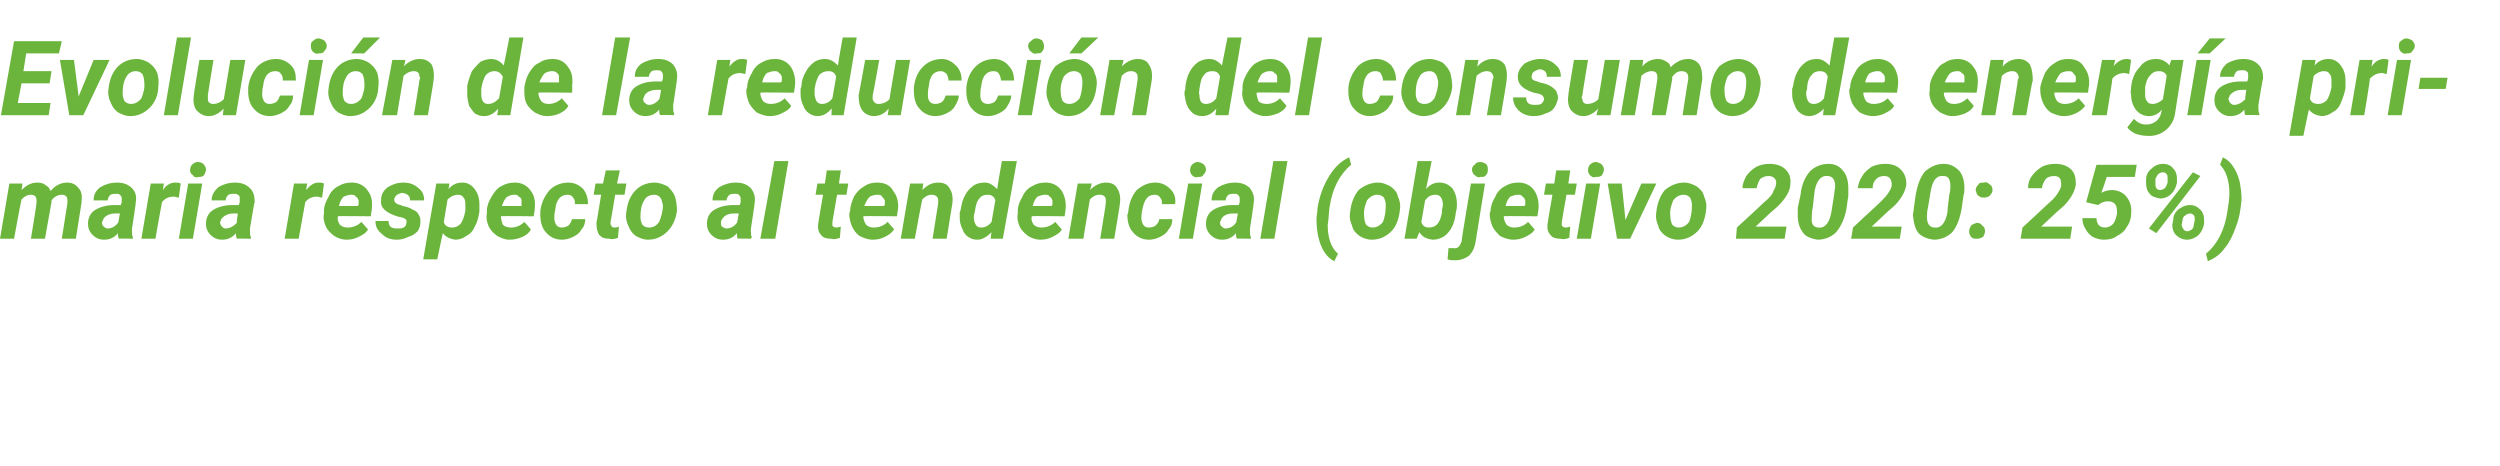
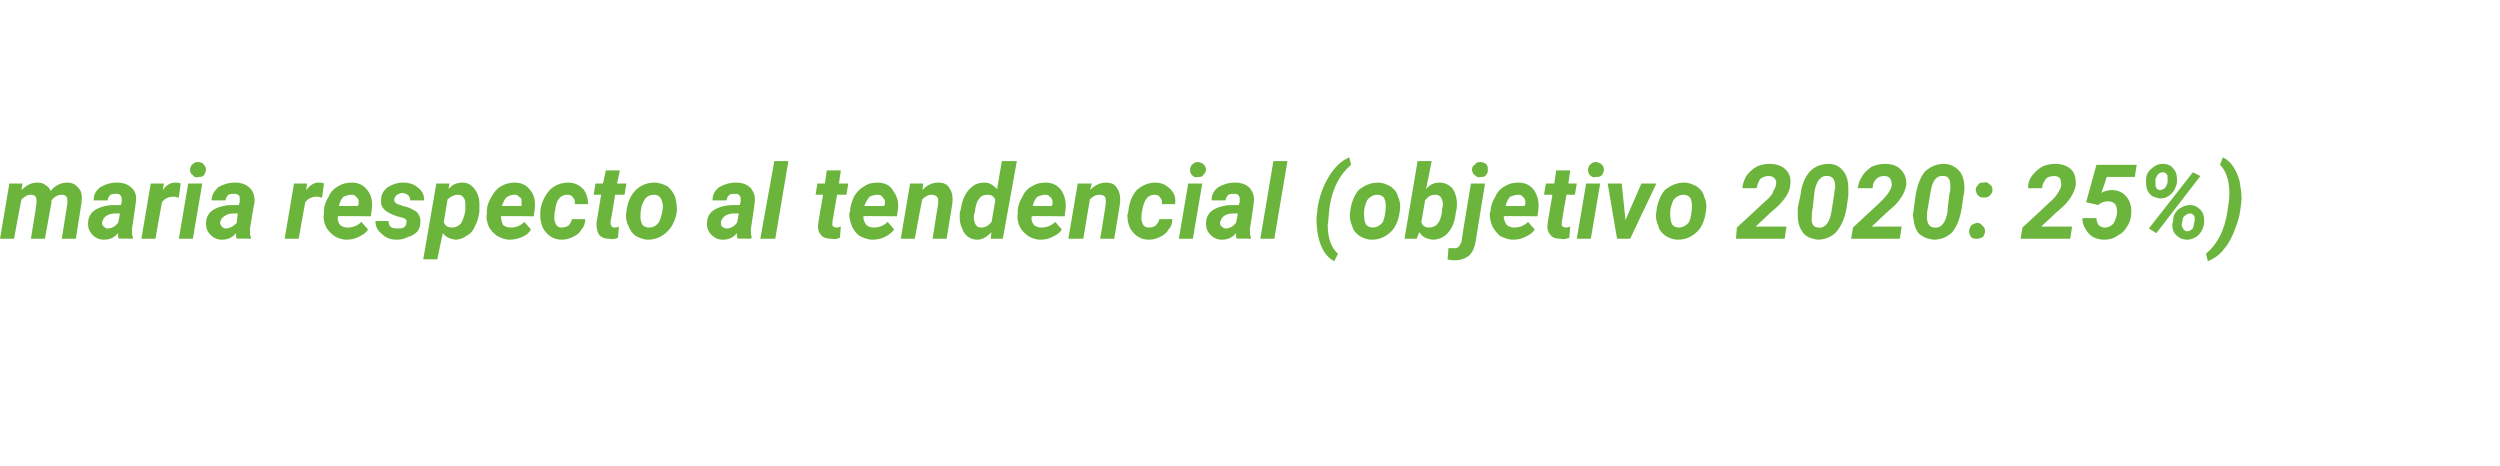
<svg xmlns="http://www.w3.org/2000/svg" version="1.1" width="267px" height="49.8px" viewBox="0 -4 267 49.8" style="top:-4px">
  <desc>Evoluci n de la reducci n del consumo de energ a primaria respecto al tendencial (objetivo 2020: 25%)</desc>
  <defs />
  <g id="Polygon45319">
    <path d="M 2.4 15.6 C 2.4 15.6 2.31 16.29 2.3 16.3 C 2.8 15.8 3.3 15.5 4 15.5 C 4.4 15.5 4.7 15.6 4.9 15.8 C 5.1 15.9 5.3 16.1 5.4 16.4 C 5.9 15.8 6.5 15.5 7.2 15.5 C 7.7 15.5 8.1 15.7 8.4 16.1 C 8.7 16.4 8.8 16.9 8.7 17.6 C 8.73 17.62 8.7 17.7 8.7 17.7 L 8.1 21.5 L 6.6 21.5 C 6.6 21.5 7.2 17.73 7.2 17.7 C 7.2 17.6 7.2 17.5 7.2 17.4 C 7.2 17 7 16.8 6.6 16.8 C 6.2 16.8 5.8 17 5.5 17.4 C 5.51 17.45 5.5 17.6 5.5 17.6 L 4.8 21.5 L 3.3 21.5 C 3.3 21.5 3.92 17.75 3.9 17.7 C 3.9 17.6 3.9 17.5 3.9 17.4 C 3.9 17 3.7 16.8 3.3 16.8 C 2.9 16.8 2.6 17 2.3 17.3 C 2.26 17.34 1.5 21.5 1.5 21.5 L 0 21.5 L 1 15.6 L 2.4 15.6 Z M 12.7 21.5 C 12.6 21.3 12.6 21.1 12.6 20.9 C 12.2 21.4 11.7 21.6 11.1 21.6 C 10.6 21.6 10.2 21.4 9.9 21.1 C 9.5 20.7 9.4 20.3 9.4 19.9 C 9.4 19.2 9.7 18.7 10.2 18.4 C 10.7 18.1 11.4 17.9 12.2 17.9 C 12.23 17.89 12.9 17.9 12.9 17.9 C 12.9 17.9 13.01 17.56 13 17.6 C 13 17.4 13 17.3 13 17.2 C 13 17 12.9 16.9 12.8 16.8 C 12.7 16.7 12.6 16.7 12.4 16.7 C 12.2 16.7 12 16.7 11.8 16.8 C 11.6 17 11.5 17.2 11.5 17.4 C 11.5 17.4 10 17.4 10 17.4 C 10 16.8 10.2 16.4 10.7 16 C 11.2 15.7 11.8 15.5 12.5 15.5 C 13.2 15.5 13.7 15.7 14.1 16.1 C 14.5 16.5 14.6 17 14.5 17.6 C 14.54 17.58 14.1 20.4 14.1 20.4 C 14.1 20.4 14.07 20.7 14.1 20.7 C 14.1 21 14.1 21.2 14.2 21.3 C 14.16 21.35 14.2 21.5 14.2 21.5 C 14.2 21.5 12.67 21.45 12.7 21.5 Z M 11.5 20.4 C 11.9 20.4 12.3 20.2 12.6 19.8 C 12.65 19.81 12.8 18.8 12.8 18.8 C 12.8 18.8 12.31 18.8 12.3 18.8 C 11.8 18.8 11.3 19 11.1 19.3 C 11 19.4 11 19.6 10.9 19.7 C 10.9 19.9 10.9 20.1 11.1 20.2 C 11.2 20.3 11.3 20.4 11.5 20.4 Z M 19.1 17.1 C 18.9 17.1 18.7 17 18.6 17 C 18 17 17.6 17.2 17.3 17.6 C 17.27 17.65 16.6 21.5 16.6 21.5 L 15.1 21.5 L 16.1 15.6 L 17.5 15.6 C 17.5 15.6 17.38 16.34 17.4 16.3 C 17.7 15.8 18.2 15.5 18.7 15.5 C 18.9 15.5 19.1 15.5 19.3 15.6 C 19.3 15.6 19.1 17.1 19.1 17.1 Z M 20.6 21.5 L 19.1 21.5 L 20.1 15.6 L 21.6 15.6 L 20.6 21.5 Z M 20.3 14.2 C 20.3 13.9 20.4 13.7 20.5 13.6 C 20.7 13.4 20.9 13.3 21.1 13.3 C 21.4 13.3 21.6 13.4 21.7 13.5 C 21.9 13.7 22 13.9 22 14.1 C 22 14.3 21.9 14.5 21.8 14.7 C 21.6 14.9 21.4 14.9 21.2 14.9 C 20.9 15 20.7 14.9 20.6 14.7 C 20.4 14.6 20.3 14.4 20.3 14.2 Z M 25.3 21.5 C 25.2 21.3 25.2 21.1 25.2 20.9 C 24.8 21.4 24.3 21.6 23.7 21.6 C 23.2 21.6 22.8 21.4 22.5 21.1 C 22.1 20.7 22 20.3 22 19.9 C 22 19.2 22.3 18.7 22.8 18.4 C 23.3 18.1 24 17.9 24.8 17.9 C 24.84 17.89 25.5 17.9 25.5 17.9 C 25.5 17.9 25.62 17.56 25.6 17.6 C 25.6 17.4 25.6 17.3 25.6 17.2 C 25.6 17 25.6 16.9 25.4 16.8 C 25.3 16.7 25.2 16.7 25 16.7 C 24.8 16.7 24.6 16.7 24.4 16.8 C 24.2 17 24.1 17.2 24.1 17.4 C 24.1 17.4 22.6 17.4 22.6 17.4 C 22.6 16.8 22.9 16.4 23.3 16 C 23.8 15.7 24.4 15.5 25.1 15.5 C 25.8 15.5 26.3 15.7 26.7 16.1 C 27.1 16.5 27.2 17 27.2 17.6 C 27.15 17.58 26.7 20.4 26.7 20.4 C 26.7 20.4 26.68 20.7 26.7 20.7 C 26.7 21 26.7 21.2 26.8 21.3 C 26.77 21.35 26.8 21.5 26.8 21.5 C 26.8 21.5 25.28 21.45 25.3 21.5 Z M 24.1 20.4 C 24.5 20.4 24.9 20.2 25.3 19.8 C 25.25 19.81 25.4 18.8 25.4 18.8 C 25.4 18.8 24.92 18.8 24.9 18.8 C 24.4 18.8 24 19 23.7 19.3 C 23.6 19.4 23.6 19.6 23.5 19.7 C 23.5 19.9 23.6 20.1 23.7 20.2 C 23.8 20.3 23.9 20.4 24.1 20.4 Z M 34.4 17.1 C 34.2 17.1 34 17 33.9 17 C 33.3 17 32.9 17.2 32.6 17.6 C 32.59 17.65 31.9 21.5 31.9 21.5 L 30.4 21.5 L 31.4 15.6 L 32.8 15.6 C 32.8 15.6 32.69 16.34 32.7 16.3 C 33.1 15.8 33.5 15.5 34 15.5 C 34.2 15.5 34.4 15.5 34.6 15.6 C 34.6 15.6 34.4 17.1 34.4 17.1 Z M 37 21.6 C 36.5 21.6 36 21.4 35.7 21.2 C 35.3 20.9 35 20.6 34.8 20.2 C 34.6 19.7 34.5 19.3 34.6 18.8 C 34.6 18.8 34.6 18.5 34.6 18.5 C 34.6 18 34.8 17.5 35.1 17 C 35.3 16.5 35.7 16.1 36.1 15.9 C 36.6 15.6 37 15.5 37.6 15.5 C 38.3 15.5 38.9 15.8 39.3 16.4 C 39.7 16.9 39.8 17.6 39.7 18.4 C 39.7 18.39 39.6 19.1 39.6 19.1 C 39.6 19.1 36.06 19.05 36.1 19.1 C 36 19.4 36.1 19.7 36.3 20 C 36.5 20.2 36.8 20.3 37.1 20.3 C 37.7 20.3 38.2 20.1 38.6 19.7 C 38.6 19.7 39.3 20.5 39.3 20.5 C 39.1 20.9 38.7 21.1 38.3 21.3 C 37.9 21.5 37.5 21.6 37 21.6 Z M 37.5 16.8 C 37.2 16.8 37 16.9 36.7 17 C 36.5 17.2 36.3 17.5 36.2 18 C 36.16 18 38.2 18 38.2 18 C 38.2 18 38.28 17.86 38.3 17.9 C 38.3 17.7 38.3 17.6 38.3 17.4 C 38.2 17.2 38.2 17.1 38 17 C 37.9 16.8 37.7 16.8 37.5 16.8 Z M 43.4 19.8 C 43.5 19.5 43.3 19.3 42.8 19.2 C 42.8 19.2 42.4 19.1 42.4 19.1 C 41.2 18.7 40.6 18.2 40.7 17.4 C 40.7 16.8 40.9 16.4 41.4 16 C 41.9 15.7 42.4 15.5 43.1 15.5 C 43.7 15.5 44.3 15.7 44.7 16.1 C 45.1 16.4 45.3 16.8 45.3 17.4 C 45.3 17.4 43.8 17.4 43.8 17.4 C 43.8 16.9 43.5 16.7 43 16.6 C 42.8 16.6 42.6 16.7 42.4 16.8 C 42.3 16.9 42.1 17.1 42.1 17.3 C 42.1 17.6 42.3 17.8 42.8 17.9 C 42.8 17.9 43 18 43 18 C 43.5 18.1 43.8 18.2 44.1 18.4 C 44.4 18.5 44.6 18.7 44.7 18.9 C 44.9 19.2 44.9 19.4 44.9 19.7 C 44.9 20.1 44.8 20.4 44.6 20.7 C 44.3 21 44 21.2 43.6 21.3 C 43.2 21.5 42.8 21.6 42.4 21.6 C 41.7 21.6 41.2 21.4 40.8 21 C 40.3 20.6 40.1 20.2 40.1 19.6 C 40.1 19.6 41.5 19.6 41.5 19.6 C 41.5 20.2 41.8 20.4 42.4 20.4 C 42.7 20.4 42.9 20.4 43.1 20.3 C 43.3 20.2 43.4 20 43.4 19.8 Z M 51.2 17.8 C 51.2 18 51.2 18.3 51.2 18.6 C 51.1 19.2 51 19.7 50.7 20.2 C 50.5 20.7 50.2 21 49.8 21.2 C 49.4 21.5 49 21.6 48.6 21.6 C 48 21.5 47.6 21.3 47.3 20.9 C 47.27 20.93 46.7 23.7 46.7 23.7 L 45.2 23.7 L 46.6 15.6 L 48 15.6 C 48 15.6 47.9 16.22 47.9 16.2 C 48.3 15.7 48.8 15.5 49.4 15.5 C 50 15.5 50.4 15.8 50.7 16.2 C 51 16.6 51.2 17.1 51.2 17.8 C 51.2 17.8 51.2 17.8 51.2 17.8 Z M 49.7 18.5 C 49.7 18.5 49.7 17.9 49.7 17.9 C 49.7 17.6 49.7 17.3 49.5 17.1 C 49.4 16.9 49.2 16.8 48.9 16.8 C 48.5 16.8 48.1 17 47.8 17.3 C 47.8 17.3 47.4 19.7 47.4 19.7 C 47.5 20.1 47.8 20.3 48.3 20.3 C 48.6 20.3 48.9 20.2 49.2 19.9 C 49.4 19.6 49.6 19.1 49.7 18.5 Z M 54.4 21.6 C 53.9 21.6 53.5 21.4 53.1 21.2 C 52.7 20.9 52.4 20.6 52.2 20.2 C 52 19.7 51.9 19.3 52 18.8 C 52 18.8 52 18.5 52 18.5 C 52 18 52.2 17.5 52.5 17 C 52.8 16.5 53.1 16.1 53.5 15.9 C 54 15.6 54.5 15.5 55 15.5 C 55.7 15.5 56.3 15.8 56.7 16.4 C 57.1 16.9 57.2 17.6 57.1 18.4 C 57.12 18.39 57 19.1 57 19.1 C 57 19.1 53.47 19.05 53.5 19.1 C 53.5 19.4 53.6 19.7 53.7 20 C 53.9 20.2 54.2 20.3 54.6 20.3 C 55.1 20.3 55.6 20.1 56 19.7 C 56 19.7 56.7 20.5 56.7 20.5 C 56.5 20.9 56.2 21.1 55.8 21.3 C 55.3 21.5 54.9 21.6 54.4 21.6 Z M 54.9 16.8 C 54.6 16.8 54.4 16.9 54.2 17 C 53.9 17.2 53.8 17.5 53.6 18 C 53.58 18 55.7 18 55.7 18 C 55.7 18 55.7 17.86 55.7 17.9 C 55.7 17.7 55.7 17.6 55.7 17.4 C 55.7 17.2 55.6 17.1 55.4 17 C 55.3 16.8 55.1 16.8 54.9 16.8 Z M 59.2 19.4 C 59.3 20 59.5 20.3 60 20.3 C 60.3 20.3 60.5 20.2 60.7 20.1 C 60.9 19.9 61 19.7 61.1 19.4 C 61.1 19.4 62.5 19.4 62.5 19.4 C 62.5 19.8 62.4 20.2 62.1 20.5 C 61.9 20.9 61.6 21.1 61.2 21.3 C 60.8 21.5 60.4 21.6 60 21.6 C 59.3 21.6 58.7 21.3 58.3 20.8 C 57.9 20.4 57.7 19.7 57.7 18.9 C 57.72 18.93 57.7 18.6 57.7 18.6 C 57.7 18.6 57.74 18.58 57.7 18.6 C 57.8 17.6 58.2 16.9 58.7 16.3 C 59.2 15.8 59.9 15.5 60.7 15.5 C 61.4 15.5 61.9 15.8 62.3 16.2 C 62.6 16.6 62.8 17.1 62.8 17.8 C 62.8 17.8 61.4 17.8 61.4 17.8 C 61.4 17.5 61.4 17.3 61.2 17.1 C 61.1 16.9 60.9 16.8 60.6 16.8 C 59.9 16.8 59.4 17.3 59.3 18.4 C 59.2 18.8 59.2 19.1 59.2 19.4 C 59.2 19.4 59.2 19.4 59.2 19.4 Z M 66.2 14.2 L 65.9 15.6 L 66.9 15.6 L 66.7 16.8 L 65.7 16.8 C 65.7 16.8 65.23 19.69 65.2 19.7 C 65.2 19.9 65.2 20 65.3 20.1 C 65.3 20.2 65.4 20.3 65.6 20.3 C 65.7 20.3 65.9 20.3 66.1 20.2 C 66.1 20.2 66 21.4 66 21.4 C 65.7 21.5 65.4 21.6 65.1 21.5 C 64.6 21.5 64.3 21.4 64 21.1 C 63.8 20.8 63.7 20.4 63.7 19.8 C 63.71 19.84 64.2 16.8 64.2 16.8 L 63.4 16.8 L 63.6 15.6 L 64.4 15.6 L 64.7 14.2 L 66.2 14.2 Z M 69.9 15.5 C 70.4 15.5 70.9 15.7 71.3 15.9 C 71.6 16.2 71.9 16.5 72.1 17 C 72.2 17.4 72.3 17.9 72.3 18.5 C 72.2 19.4 71.8 20.2 71.3 20.7 C 70.7 21.3 70 21.6 69.2 21.6 C 68.7 21.6 68.3 21.4 67.9 21.2 C 67.5 20.9 67.3 20.6 67.1 20.1 C 66.9 19.7 66.8 19.2 66.9 18.6 C 67 17.7 67.3 16.9 67.9 16.3 C 68.4 15.8 69.1 15.5 69.9 15.5 Z M 68.4 19.2 C 68.4 19.5 68.5 19.8 68.6 20 C 68.8 20.2 69 20.3 69.3 20.3 C 69.8 20.3 70.1 20.1 70.4 19.7 C 70.6 19.2 70.8 18.6 70.8 17.9 C 70.7 17.6 70.7 17.3 70.5 17.1 C 70.4 16.9 70.1 16.8 69.9 16.8 C 69.4 16.8 69 17 68.8 17.4 C 68.5 17.9 68.4 18.4 68.4 19.2 Z M 78.8 21.5 C 78.7 21.3 78.7 21.1 78.7 20.9 C 78.3 21.4 77.8 21.6 77.2 21.6 C 76.7 21.6 76.3 21.4 76 21.1 C 75.6 20.7 75.5 20.3 75.5 19.9 C 75.5 19.2 75.8 18.7 76.3 18.4 C 76.8 18.1 77.5 17.9 78.3 17.9 C 78.32 17.89 79 17.9 79 17.9 C 79 17.9 79.11 17.56 79.1 17.6 C 79.1 17.4 79.1 17.3 79.1 17.2 C 79.1 17 79 16.9 78.9 16.8 C 78.8 16.7 78.7 16.7 78.5 16.7 C 78.3 16.7 78.1 16.7 77.9 16.8 C 77.7 17 77.6 17.2 77.6 17.4 C 77.6 17.4 76.1 17.4 76.1 17.4 C 76.1 16.8 76.3 16.4 76.8 16 C 77.3 15.7 77.9 15.5 78.6 15.5 C 79.3 15.5 79.8 15.7 80.2 16.1 C 80.5 16.5 80.7 17 80.6 17.6 C 80.64 17.58 80.2 20.4 80.2 20.4 C 80.2 20.4 80.16 20.7 80.2 20.7 C 80.2 21 80.2 21.2 80.3 21.3 C 80.25 21.35 80.2 21.5 80.2 21.5 C 80.2 21.5 78.76 21.45 78.8 21.5 Z M 77.6 20.4 C 78 20.4 78.4 20.2 78.7 19.8 C 78.74 19.81 78.9 18.8 78.9 18.8 C 78.9 18.8 78.4 18.8 78.4 18.8 C 77.8 18.8 77.4 19 77.2 19.3 C 77.1 19.4 77 19.6 77 19.7 C 77 19.9 77 20.1 77.1 20.2 C 77.3 20.3 77.4 20.4 77.6 20.4 Z M 82.8 21.5 L 81.2 21.5 L 82.7 13.2 L 84.2 13.2 L 82.8 21.5 Z M 89.8 14.2 L 89.6 15.6 L 90.6 15.6 L 90.4 16.8 L 89.4 16.8 C 89.4 16.8 88.9 19.69 88.9 19.7 C 88.9 19.9 88.9 20 88.9 20.1 C 89 20.2 89.1 20.3 89.3 20.3 C 89.4 20.3 89.5 20.3 89.8 20.2 C 89.8 20.2 89.7 21.4 89.7 21.4 C 89.4 21.5 89.1 21.6 88.8 21.5 C 88.3 21.5 87.9 21.4 87.7 21.1 C 87.4 20.8 87.3 20.4 87.4 19.8 C 87.38 19.84 87.9 16.8 87.9 16.8 L 87.1 16.8 L 87.3 15.6 L 88.1 15.6 L 88.3 14.2 L 89.8 14.2 Z M 93.2 21.6 C 92.7 21.6 92.2 21.4 91.8 21.2 C 91.4 20.9 91.2 20.6 91 20.2 C 90.8 19.7 90.7 19.3 90.7 18.8 C 90.7 18.8 90.8 18.5 90.8 18.5 C 90.8 18 91 17.5 91.2 17 C 91.5 16.5 91.9 16.1 92.3 15.9 C 92.7 15.6 93.2 15.5 93.7 15.5 C 94.5 15.5 95.1 15.8 95.4 16.4 C 95.8 16.9 96 17.6 95.9 18.4 C 95.88 18.39 95.8 19.1 95.8 19.1 C 95.8 19.1 92.24 19.05 92.2 19.1 C 92.2 19.4 92.3 19.7 92.5 20 C 92.7 20.2 93 20.3 93.3 20.3 C 93.9 20.3 94.4 20.1 94.8 19.7 C 94.8 19.7 95.5 20.5 95.5 20.5 C 95.2 20.9 94.9 21.1 94.5 21.3 C 94.1 21.5 93.7 21.6 93.2 21.6 Z M 93.7 16.8 C 93.4 16.8 93.1 16.9 92.9 17 C 92.7 17.2 92.5 17.5 92.3 18 C 92.35 18 94.4 18 94.4 18 C 94.4 18 94.46 17.86 94.5 17.9 C 94.5 17.7 94.5 17.6 94.5 17.4 C 94.4 17.2 94.3 17.1 94.2 17 C 94.1 16.8 93.9 16.8 93.7 16.8 Z M 98.6 15.6 C 98.6 15.6 98.52 16.32 98.5 16.3 C 99 15.8 99.5 15.5 100.2 15.5 C 100.8 15.5 101.2 15.7 101.4 16.1 C 101.7 16.5 101.8 17.1 101.7 17.8 C 101.71 17.75 101.1 21.5 101.1 21.5 L 99.6 21.5 C 99.6 21.5 100.2 17.74 100.2 17.7 C 100.2 17.6 100.2 17.5 100.2 17.4 C 100.2 17 99.9 16.8 99.5 16.8 C 99.1 16.8 98.8 17 98.5 17.3 C 98.46 17.35 97.7 21.5 97.7 21.5 L 96.2 21.5 L 97.2 15.6 L 98.6 15.6 Z M 105.2 15.5 C 105.7 15.5 106.1 15.8 106.5 16.2 C 106.48 16.18 107 13.2 107 13.2 L 108.6 13.2 L 107.1 21.5 L 105.8 21.5 C 105.8 21.5 105.87 20.83 105.9 20.8 C 105.4 21.3 104.9 21.6 104.4 21.6 C 104 21.6 103.7 21.5 103.4 21.3 C 103.1 21.1 102.9 20.8 102.8 20.5 C 102.6 20.1 102.5 19.7 102.5 19.3 C 102.5 19.1 102.5 18.9 102.5 18.7 C 102.5 18.7 102.6 18.4 102.6 18.4 C 102.7 17.8 102.8 17.3 103.1 16.8 C 103.3 16.4 103.6 16.1 104 15.8 C 104.3 15.6 104.7 15.5 105.2 15.5 Z M 104.1 18.7 C 104 18.9 104 19.2 104 19.3 C 104.1 20 104.3 20.3 104.8 20.3 C 105.2 20.3 105.6 20.1 105.9 19.7 C 105.9 19.7 106.3 17.4 106.3 17.4 C 106.2 17 105.9 16.8 105.5 16.8 C 105.1 16.8 104.8 16.9 104.6 17.2 C 104.3 17.5 104.2 18 104.1 18.7 Z M 111.1 21.6 C 110.6 21.6 110.1 21.4 109.8 21.2 C 109.4 20.9 109.1 20.6 108.9 20.2 C 108.7 19.7 108.6 19.3 108.7 18.8 C 108.7 18.8 108.7 18.5 108.7 18.5 C 108.7 18 108.9 17.5 109.2 17 C 109.4 16.5 109.8 16.1 110.2 15.9 C 110.7 15.6 111.1 15.5 111.7 15.5 C 112.4 15.5 113 15.8 113.4 16.4 C 113.7 16.9 113.9 17.6 113.8 18.4 C 113.8 18.39 113.7 19.1 113.7 19.1 C 113.7 19.1 110.16 19.05 110.2 19.1 C 110.1 19.4 110.2 19.7 110.4 20 C 110.6 20.2 110.9 20.3 111.2 20.3 C 111.8 20.3 112.3 20.1 112.7 19.7 C 112.7 19.7 113.4 20.5 113.4 20.5 C 113.2 20.9 112.8 21.1 112.4 21.3 C 112 21.5 111.6 21.6 111.1 21.6 Z M 111.6 16.8 C 111.3 16.8 111.1 16.9 110.8 17 C 110.6 17.2 110.4 17.5 110.3 18 C 110.26 18 112.3 18 112.3 18 C 112.3 18 112.38 17.86 112.4 17.9 C 112.4 17.7 112.4 17.6 112.4 17.4 C 112.3 17.2 112.3 17.1 112.1 17 C 112 16.8 111.8 16.8 111.6 16.8 Z M 116.6 15.6 C 116.6 15.6 116.43 16.32 116.4 16.3 C 116.9 15.8 117.5 15.5 118.1 15.5 C 118.7 15.5 119.1 15.7 119.3 16.1 C 119.6 16.5 119.7 17.1 119.6 17.8 C 119.63 17.75 119 21.5 119 21.5 L 117.5 21.5 C 117.5 21.5 118.12 17.74 118.1 17.7 C 118.1 17.6 118.1 17.5 118.1 17.4 C 118.1 17 117.9 16.8 117.4 16.8 C 117 16.8 116.7 17 116.4 17.3 C 116.38 17.35 115.7 21.5 115.7 21.5 L 114.1 21.5 L 115.1 15.6 L 116.6 15.6 Z M 121.9 19.4 C 122 20 122.2 20.3 122.7 20.3 C 123 20.3 123.3 20.2 123.4 20.1 C 123.6 19.9 123.8 19.7 123.8 19.4 C 123.8 19.4 125.2 19.4 125.2 19.4 C 125.2 19.8 125.1 20.2 124.8 20.5 C 124.6 20.9 124.3 21.1 123.9 21.3 C 123.5 21.5 123.1 21.6 122.7 21.6 C 122 21.6 121.4 21.3 121 20.8 C 120.6 20.4 120.4 19.7 120.4 18.9 C 120.44 18.93 120.5 18.6 120.5 18.6 C 120.5 18.6 120.46 18.58 120.5 18.6 C 120.6 17.6 120.9 16.9 121.4 16.3 C 122 15.8 122.6 15.5 123.4 15.5 C 124.1 15.5 124.6 15.8 125 16.2 C 125.4 16.6 125.6 17.1 125.5 17.8 C 125.5 17.8 124.1 17.8 124.1 17.8 C 124.1 17.5 124.1 17.3 123.9 17.1 C 123.8 16.9 123.6 16.8 123.3 16.8 C 122.6 16.8 122.2 17.3 122 18.4 C 121.9 18.8 121.9 19.1 121.9 19.4 C 121.9 19.4 121.9 19.4 121.9 19.4 Z M 127.4 21.5 L 125.9 21.5 L 126.9 15.6 L 128.4 15.6 L 127.4 21.5 Z M 127.1 14.2 C 127.1 13.9 127.2 13.7 127.3 13.6 C 127.5 13.4 127.7 13.3 127.9 13.3 C 128.1 13.3 128.3 13.4 128.5 13.5 C 128.7 13.7 128.8 13.9 128.8 14.1 C 128.8 14.3 128.7 14.5 128.5 14.7 C 128.4 14.9 128.2 14.9 127.9 14.9 C 127.7 15 127.5 14.9 127.3 14.7 C 127.2 14.6 127.1 14.4 127.1 14.2 Z M 132.1 21.5 C 132 21.3 132 21.1 132 20.9 C 131.6 21.4 131.1 21.6 130.5 21.6 C 130 21.6 129.6 21.4 129.3 21.1 C 128.9 20.7 128.8 20.3 128.8 19.9 C 128.8 19.2 129.1 18.7 129.6 18.4 C 130.1 18.1 130.8 17.9 131.6 17.9 C 131.62 17.89 132.3 17.9 132.3 17.9 C 132.3 17.9 132.41 17.56 132.4 17.6 C 132.4 17.4 132.4 17.3 132.4 17.2 C 132.4 17 132.3 16.9 132.2 16.8 C 132.1 16.7 132 16.7 131.8 16.7 C 131.6 16.7 131.4 16.7 131.2 16.8 C 131 17 130.9 17.2 130.9 17.4 C 130.9 17.4 129.4 17.4 129.4 17.4 C 129.4 16.8 129.6 16.4 130.1 16 C 130.6 15.7 131.2 15.5 131.9 15.5 C 132.6 15.5 133.1 15.7 133.5 16.1 C 133.8 16.5 134 17 133.9 17.6 C 133.94 17.58 133.5 20.4 133.5 20.4 C 133.5 20.4 133.47 20.7 133.5 20.7 C 133.5 21 133.5 21.2 133.6 21.3 C 133.56 21.35 133.6 21.5 133.6 21.5 C 133.6 21.5 132.06 21.45 132.1 21.5 Z M 130.9 20.4 C 131.3 20.4 131.7 20.2 132 19.8 C 132.04 19.81 132.2 18.8 132.2 18.8 C 132.2 18.8 131.7 18.8 131.7 18.8 C 131.1 18.8 130.7 19 130.5 19.3 C 130.4 19.4 130.4 19.6 130.3 19.7 C 130.3 19.9 130.3 20.1 130.5 20.2 C 130.6 20.3 130.7 20.4 130.9 20.4 Z M 136.1 21.5 L 134.6 21.5 L 136 13.2 L 137.5 13.2 L 136.1 21.5 Z M 140.7 18.3 C 140.9 17 141.3 15.9 141.9 14.9 C 142.5 13.9 143.2 13.2 144.1 12.8 C 144.1 12.8 144.3 13.6 144.3 13.6 C 143.1 14.6 142.3 16.1 142 18.1 C 141.9 18.8 141.9 19.5 141.8 20 C 141.8 21.5 142.2 22.5 142.9 23.1 C 142.9 23.1 142.5 23.9 142.5 23.9 C 141.7 23.5 141.2 22.7 140.9 21.7 C 140.7 21 140.6 20.2 140.6 19.4 C 140.6 19 140.7 18.7 140.7 18.4 C 140.7 18.4 140.7 18.3 140.7 18.3 Z M 147.2 15.5 C 147.7 15.5 148.1 15.7 148.5 15.9 C 148.9 16.2 149.2 16.5 149.3 17 C 149.5 17.4 149.6 17.9 149.5 18.5 C 149.4 19.4 149.1 20.2 148.6 20.7 C 148 21.3 147.3 21.6 146.5 21.6 C 146 21.6 145.5 21.4 145.2 21.2 C 144.8 20.9 144.5 20.6 144.4 20.1 C 144.2 19.7 144.1 19.2 144.2 18.6 C 144.3 17.7 144.6 16.9 145.1 16.3 C 145.7 15.8 146.4 15.5 147.2 15.5 Z M 145.7 19.2 C 145.7 19.5 145.8 19.8 145.9 20 C 146.1 20.2 146.3 20.3 146.6 20.3 C 147 20.3 147.4 20.1 147.7 19.7 C 147.9 19.2 148 18.6 148 17.9 C 148 17.6 147.9 17.3 147.8 17.1 C 147.6 16.9 147.4 16.8 147.1 16.8 C 146.7 16.8 146.3 17 146 17.4 C 145.8 17.9 145.6 18.4 145.7 19.2 Z M 155.6 17.8 C 155.6 18 155.6 18.3 155.5 18.6 C 155.4 19.5 155.2 20.2 154.7 20.8 C 154.3 21.3 153.7 21.6 153 21.6 C 152.3 21.5 151.9 21.3 151.6 20.8 C 151.56 20.82 151.3 21.5 151.3 21.5 L 150 21.5 L 151.4 13.2 L 152.9 13.2 C 152.9 13.2 152.32 16.17 152.3 16.2 C 152.7 15.7 153.2 15.5 153.7 15.5 C 154.3 15.5 154.7 15.7 155.1 16.1 C 155.4 16.5 155.6 17.1 155.6 17.8 C 155.6 17.8 155.6 17.8 155.6 17.8 Z M 154 18.4 C 154.1 18.1 154.1 17.9 154.1 17.7 C 154 17.1 153.8 16.8 153.3 16.8 C 152.8 16.8 152.5 17 152.2 17.4 C 152.2 17.4 151.8 19.7 151.8 19.7 C 151.9 20.1 152.2 20.3 152.6 20.3 C 153.4 20.3 153.8 19.8 154 18.7 C 154 18.7 154 18.4 154 18.4 Z M 158.6 15.6 C 158.6 15.6 157.59 21.77 157.6 21.8 C 157.5 22.4 157.3 22.9 156.9 23.3 C 156.5 23.6 156 23.8 155.4 23.8 C 155.2 23.8 154.9 23.8 154.6 23.7 C 154.6 23.7 154.7 22.5 154.7 22.5 C 154.9 22.5 155 22.5 155.2 22.5 C 155.7 22.6 155.9 22.3 156.1 21.8 C 156.05 21.77 157.1 15.6 157.1 15.6 L 158.6 15.6 Z M 157.2 14.2 C 157.2 13.9 157.3 13.7 157.5 13.6 C 157.6 13.4 157.8 13.3 158.1 13.3 C 158.3 13.3 158.5 13.4 158.7 13.5 C 158.9 13.7 158.9 13.9 158.9 14.1 C 158.9 14.3 158.9 14.5 158.7 14.7 C 158.6 14.9 158.4 14.9 158.1 14.9 C 157.9 15 157.7 14.9 157.5 14.7 C 157.3 14.6 157.3 14.4 157.2 14.2 Z M 161.6 21.6 C 161.1 21.6 160.6 21.4 160.2 21.2 C 159.9 20.9 159.6 20.6 159.4 20.2 C 159.2 19.7 159.1 19.3 159.1 18.8 C 159.1 18.8 159.2 18.5 159.2 18.5 C 159.2 18 159.4 17.5 159.7 17 C 159.9 16.5 160.3 16.1 160.7 15.9 C 161.2 15.6 161.6 15.5 162.2 15.5 C 162.9 15.5 163.5 15.8 163.9 16.4 C 164.2 16.9 164.4 17.6 164.3 18.4 C 164.3 18.39 164.2 19.1 164.2 19.1 C 164.2 19.1 160.65 19.05 160.6 19.1 C 160.6 19.4 160.7 19.7 160.9 20 C 161.1 20.2 161.4 20.3 161.7 20.3 C 162.3 20.3 162.8 20.1 163.2 19.7 C 163.2 19.7 163.9 20.5 163.9 20.5 C 163.7 20.9 163.3 21.1 162.9 21.3 C 162.5 21.5 162.1 21.6 161.6 21.6 Z M 162.1 16.8 C 161.8 16.8 161.6 16.9 161.3 17 C 161.1 17.2 160.9 17.5 160.8 18 C 160.76 18 162.8 18 162.8 18 C 162.8 18 162.87 17.86 162.9 17.9 C 162.9 17.7 162.9 17.6 162.9 17.4 C 162.8 17.2 162.8 17.1 162.6 17 C 162.5 16.8 162.3 16.8 162.1 16.8 Z M 167.7 14.2 L 167.5 15.6 L 168.4 15.6 L 168.2 16.8 L 167.3 16.8 C 167.3 16.8 166.79 19.69 166.8 19.7 C 166.8 19.9 166.8 20 166.8 20.1 C 166.9 20.2 167 20.3 167.2 20.3 C 167.3 20.3 167.4 20.3 167.7 20.2 C 167.7 20.2 167.6 21.4 167.6 21.4 C 167.3 21.5 167 21.6 166.7 21.5 C 166.2 21.5 165.8 21.4 165.6 21.1 C 165.3 20.8 165.2 20.4 165.3 19.8 C 165.27 19.84 165.8 16.8 165.8 16.8 L 164.9 16.8 L 165.1 15.6 L 166 15.6 L 166.2 14.2 L 167.7 14.2 Z M 169.9 21.5 L 168.4 21.5 L 169.4 15.6 L 170.9 15.6 L 169.9 21.5 Z M 169.6 14.2 C 169.6 13.9 169.7 13.7 169.8 13.6 C 170 13.4 170.2 13.3 170.4 13.3 C 170.6 13.3 170.8 13.4 171 13.5 C 171.2 13.7 171.3 13.9 171.3 14.1 C 171.3 14.3 171.2 14.5 171.1 14.7 C 170.9 14.9 170.7 14.9 170.4 14.9 C 170.2 15 170 14.9 169.8 14.7 C 169.7 14.6 169.6 14.4 169.6 14.2 Z M 173.6 19.5 L 175.3 15.6 L 176.9 15.6 L 174.1 21.5 L 172.7 21.5 L 171.7 15.6 L 173.2 15.6 L 173.6 19.5 Z M 179.9 15.5 C 180.4 15.5 180.8 15.7 181.2 15.9 C 181.6 16.2 181.9 16.5 182 17 C 182.2 17.4 182.3 17.9 182.2 18.5 C 182.1 19.4 181.8 20.2 181.3 20.7 C 180.7 21.3 180 21.6 179.2 21.6 C 178.7 21.6 178.2 21.4 177.9 21.2 C 177.5 20.9 177.2 20.6 177.1 20.1 C 176.9 19.7 176.8 19.2 176.9 18.6 C 177 17.7 177.3 16.9 177.8 16.3 C 178.4 15.8 179.1 15.5 179.9 15.5 Z M 178.4 19.2 C 178.4 19.5 178.5 19.8 178.6 20 C 178.8 20.2 179 20.3 179.3 20.3 C 179.7 20.3 180.1 20.1 180.4 19.7 C 180.6 19.2 180.7 18.6 180.7 17.9 C 180.7 17.6 180.6 17.3 180.5 17.1 C 180.3 16.9 180.1 16.8 179.8 16.8 C 179.4 16.8 179 17 178.7 17.4 C 178.5 17.9 178.3 18.4 178.4 19.2 Z M 190.6 21.5 L 185.4 21.5 L 185.5 20.3 C 185.5 20.3 188.31 17.72 188.3 17.7 C 188.9 17.2 189.3 16.8 189.4 16.4 C 189.6 16.1 189.7 15.8 189.7 15.4 C 189.6 15 189.3 14.8 188.9 14.8 C 188.5 14.8 188.3 14.9 188 15.1 C 187.8 15.4 187.7 15.7 187.6 16.1 C 187.6 16.1 186.1 16.1 186.1 16.1 C 186.1 15.6 186.3 15.2 186.5 14.8 C 186.8 14.4 187.1 14.1 187.6 13.8 C 188 13.6 188.5 13.5 189 13.5 C 189.7 13.5 190.3 13.7 190.7 14.1 C 191.1 14.5 191.3 15 191.2 15.7 C 191.2 16.4 190.7 17.2 189.9 18 C 189.91 18.01 189.1 18.7 189.1 18.7 L 187.5 20.2 L 190.8 20.2 L 190.6 21.5 Z M 194.1 21.6 C 193.5 21.5 192.9 21.3 192.6 20.9 C 192.2 20.4 192 19.8 192 19 C 192 18.7 192 18.5 192 18.2 C 192 18.2 192.3 16.8 192.3 16.8 C 192.4 15.7 192.8 14.9 193.3 14.3 C 193.8 13.8 194.5 13.5 195.3 13.5 C 196 13.5 196.5 13.8 196.8 14.2 C 197.2 14.6 197.4 15.3 197.4 16.1 C 197.4 16.3 197.4 16.6 197.4 16.9 C 197.4 16.9 197.2 18.3 197.2 18.3 C 197 19.4 196.6 20.2 196.1 20.8 C 195.6 21.3 194.9 21.6 194.1 21.6 Z M 195.9 16.7 C 195.9 16.4 196 16.1 196 15.9 C 196 15.2 195.7 14.8 195.2 14.8 C 194.5 14.7 194 15.3 193.8 16.4 C 193.8 16.4 193.6 18.2 193.6 18.2 C 193.5 18.6 193.5 18.9 193.5 19.2 C 193.4 19.9 193.7 20.3 194.2 20.3 C 194.9 20.4 195.4 19.8 195.6 18.6 C 195.6 18.61 195.9 16.7 195.9 16.7 C 195.9 16.7 195.88 16.7 195.9 16.7 Z M 202.9 21.5 L 197.7 21.5 L 197.9 20.3 C 197.9 20.3 200.66 17.72 200.7 17.7 C 201.2 17.2 201.6 16.8 201.8 16.4 C 202 16.1 202.1 15.8 202 15.4 C 201.9 15 201.7 14.8 201.2 14.8 C 200.9 14.8 200.6 14.9 200.4 15.1 C 200.1 15.4 200 15.7 200 16.1 C 200 16.1 198.4 16.1 198.4 16.1 C 198.5 15.6 198.6 15.2 198.9 14.8 C 199.1 14.4 199.5 14.1 199.9 13.8 C 200.4 13.6 200.8 13.5 201.3 13.5 C 202.1 13.5 202.6 13.7 203 14.1 C 203.4 14.5 203.6 15 203.6 15.7 C 203.5 16.4 203.1 17.2 202.3 18 C 202.26 18.01 201.5 18.7 201.5 18.7 L 199.9 20.2 L 203.1 20.2 L 202.9 21.5 Z M 206.5 21.6 C 205.8 21.5 205.3 21.3 204.9 20.9 C 204.5 20.4 204.4 19.8 204.3 19 C 204.3 18.7 204.4 18.5 204.4 18.2 C 204.4 18.2 204.6 16.8 204.6 16.8 C 204.8 15.7 205.1 14.9 205.6 14.3 C 206.2 13.8 206.8 13.5 207.6 13.5 C 208.3 13.5 208.8 13.8 209.2 14.2 C 209.6 14.6 209.8 15.3 209.8 16.1 C 209.8 16.3 209.8 16.6 209.7 16.9 C 209.7 16.9 209.5 18.3 209.5 18.3 C 209.3 19.4 209 20.2 208.5 20.8 C 208 21.3 207.3 21.6 206.5 21.6 Z M 208.2 16.7 C 208.3 16.4 208.3 16.1 208.3 15.9 C 208.3 15.2 208.1 14.8 207.6 14.8 C 206.8 14.7 206.4 15.3 206.2 16.4 C 206.2 16.4 205.9 18.2 205.9 18.2 C 205.8 18.6 205.8 18.9 205.8 19.2 C 205.8 19.9 206.1 20.3 206.6 20.3 C 207.3 20.4 207.8 19.8 208 18.6 C 207.95 18.61 208.2 16.7 208.2 16.7 C 208.2 16.7 208.24 16.7 208.2 16.7 Z M 211.1 19.8 C 211.4 19.8 211.6 19.9 211.7 20.1 C 211.9 20.2 212 20.4 212 20.7 C 212 20.9 211.9 21.1 211.8 21.3 C 211.6 21.4 211.4 21.5 211.2 21.5 C 210.9 21.5 210.7 21.5 210.5 21.3 C 210.4 21.1 210.3 21 210.3 20.7 C 210.3 20.5 210.4 20.3 210.5 20.1 C 210.7 19.9 210.9 19.9 211.1 19.8 Z M 211.9 15.5 C 212.1 15.4 212.3 15.5 212.5 15.7 C 212.7 15.8 212.8 16 212.8 16.3 C 212.8 16.5 212.7 16.7 212.5 16.9 C 212.4 17 212.2 17.1 211.9 17.1 C 211.7 17.1 211.5 17.1 211.3 16.9 C 211.1 16.8 211.1 16.6 211 16.3 C 211 16.1 211.1 15.9 211.3 15.7 C 211.4 15.5 211.6 15.5 211.9 15.5 Z M 221.1 21.5 L 215.8 21.5 L 216 20.3 C 216 20.3 218.8 17.72 218.8 17.7 C 219.4 17.2 219.7 16.8 219.9 16.4 C 220.1 16.1 220.2 15.8 220.1 15.4 C 220.1 15 219.8 14.8 219.4 14.8 C 219 14.8 218.7 14.9 218.5 15.1 C 218.3 15.4 218.1 15.7 218.1 16.1 C 218.1 16.1 216.6 16.1 216.6 16.1 C 216.6 15.6 216.7 15.2 217 14.8 C 217.3 14.4 217.6 14.1 218.1 13.8 C 218.5 13.6 219 13.5 219.5 13.5 C 220.2 13.5 220.8 13.7 221.2 14.1 C 221.6 14.5 221.7 15 221.7 15.7 C 221.6 16.4 221.2 17.2 220.4 18 C 220.39 18.01 219.6 18.7 219.6 18.7 L 218 20.2 L 221.3 20.2 L 221.1 21.5 Z M 222.8 17.6 L 223.9 13.6 L 228.2 13.6 L 228 14.9 L 225 14.9 C 225 14.9 224.45 16.62 224.4 16.6 C 224.8 16.4 225.1 16.3 225.6 16.3 C 226.2 16.3 226.8 16.6 227.1 17 C 227.5 17.5 227.7 18.1 227.6 18.9 C 227.6 19.4 227.4 19.9 227.1 20.3 C 226.9 20.7 226.5 21 226.1 21.2 C 225.7 21.5 225.2 21.6 224.7 21.6 C 224.3 21.6 223.9 21.5 223.5 21.3 C 223.2 21.1 222.9 20.8 222.7 20.4 C 222.5 20.1 222.4 19.7 222.4 19.3 C 222.4 19.3 223.9 19.3 223.9 19.3 C 223.9 19.6 224 19.8 224.1 20 C 224.3 20.2 224.5 20.3 224.8 20.3 C 225.1 20.3 225.4 20.2 225.7 19.9 C 225.9 19.6 226 19.3 226.1 18.8 C 226.1 18.4 226.1 18.1 225.9 17.8 C 225.7 17.6 225.5 17.5 225.1 17.5 C 224.8 17.5 224.4 17.6 224.1 17.9 C 224.08 17.9 222.8 17.6 222.8 17.6 Z M 231 13.5 C 231.5 13.5 231.9 13.7 232.1 14 C 232.4 14.3 232.5 14.7 232.5 15.1 C 232.5 15.1 232.5 15.5 232.5 15.5 C 232.4 16 232.2 16.4 231.9 16.7 C 231.6 17 231.2 17.2 230.7 17.2 C 230.2 17.1 229.8 17 229.6 16.7 C 229.3 16.4 229.2 16 229.2 15.5 C 229.2 15.5 229.2 15.2 229.2 15.2 C 229.2 14.7 229.4 14.3 229.8 14 C 230.1 13.7 230.5 13.5 231 13.5 Z M 230.2 15.6 C 230.2 15.8 230.2 15.9 230.3 16.1 C 230.4 16.2 230.5 16.3 230.7 16.3 C 230.9 16.3 231 16.2 231.2 16.1 C 231.3 16 231.4 15.8 231.5 15.5 C 231.5 15.5 231.5 15.1 231.5 15.1 C 231.5 14.9 231.5 14.7 231.4 14.6 C 231.3 14.5 231.2 14.4 231 14.4 C 230.8 14.4 230.6 14.5 230.5 14.6 C 230.4 14.7 230.3 14.9 230.2 15.1 C 230.2 15.1 230.2 15.6 230.2 15.6 Z M 232.1 19.5 C 232.1 19 232.3 18.7 232.6 18.4 C 233 18.1 233.4 17.9 233.9 17.9 C 234.4 17.9 234.7 18.1 235 18.4 C 235.3 18.7 235.4 19.1 235.4 19.5 C 235.4 19.5 235.4 19.9 235.4 19.9 C 235.3 20.4 235.1 20.8 234.8 21.1 C 234.5 21.4 234 21.6 233.6 21.6 C 233.1 21.6 232.7 21.4 232.4 21.1 C 232.1 20.8 232 20.4 232 20 C 232 20 232.1 19.5 232.1 19.5 Z M 233 20 C 233 20.2 233.1 20.3 233.2 20.5 C 233.3 20.6 233.4 20.7 233.6 20.7 C 233.8 20.7 233.9 20.6 234.1 20.5 C 234.2 20.4 234.3 20.2 234.3 20 C 234.3 20 234.4 19.5 234.4 19.5 C 234.4 19.3 234.4 19.1 234.3 19 C 234.2 18.9 234.1 18.8 233.9 18.8 C 233.7 18.8 233.5 18.9 233.4 19 C 233.2 19.1 233.1 19.3 233.1 19.5 C 233.1 19.5 233 20 233 20 Z M 230.3 20.9 L 229.5 20.4 L 234.2 14.4 L 235 14.8 L 230.3 20.9 Z M 235.8 23.9 C 235.8 23.9 235.6 23.1 235.6 23.1 C 236.8 22.1 237.6 20.6 237.9 18.5 C 238 17.8 238.1 17.2 238.1 16.7 C 238.1 15.2 237.7 14.2 237.1 13.6 C 237.1 13.6 237.4 12.8 237.4 12.8 C 237.8 13 238.2 13.3 238.5 13.8 C 238.8 14.2 239 14.7 239.2 15.4 C 239.3 16 239.4 16.6 239.4 17.3 C 239.3 18.3 239.2 19.2 238.8 20.2 C 238.5 21.1 238.1 21.9 237.6 22.5 C 237.1 23.2 236.5 23.6 235.8 23.9 Z " stroke="none" fill="#6bb53d" />
  </g>
  <g id="Polygon45318">
-     <path d="M 5.3 4.9 L 2.3 4.9 L 1.9 7 L 5.4 7 L 5.2 8.3 L 0.1 8.3 L 1.5 0.4 L 6.6 0.4 L 6.3 1.7 L 2.8 1.7 L 2.5 3.6 L 5.5 3.6 L 5.3 4.9 Z M 8.4 6.3 L 10 2.4 L 11.7 2.4 L 8.9 8.3 L 7.4 8.3 L 6.4 2.4 L 7.9 2.4 L 8.4 6.3 Z M 14.6 2.3 C 15.1 2.3 15.6 2.5 15.9 2.7 C 16.3 3 16.6 3.3 16.8 3.8 C 16.9 4.2 17 4.7 16.9 5.3 C 16.9 6.2 16.5 7 16 7.5 C 15.4 8.1 14.7 8.4 13.9 8.4 C 13.4 8.4 13 8.2 12.6 8 C 12.2 7.7 12 7.4 11.8 6.9 C 11.6 6.5 11.5 6 11.6 5.4 C 11.7 4.5 12 3.7 12.6 3.1 C 13.1 2.6 13.8 2.3 14.6 2.3 Z M 13.1 6 C 13.1 6.3 13.2 6.6 13.3 6.8 C 13.5 7 13.7 7.1 14 7.1 C 14.4 7.1 14.8 6.9 15.1 6.5 C 15.3 6 15.5 5.4 15.4 4.7 C 15.4 4.4 15.3 4.1 15.2 3.9 C 15 3.7 14.8 3.6 14.5 3.6 C 14.1 3.6 13.7 3.8 13.5 4.2 C 13.2 4.7 13.1 5.2 13.1 6 Z M 19 8.3 L 17.5 8.3 L 18.9 0 L 20.4 0 L 19 8.3 Z M 23.9 7.6 C 23.4 8.1 22.9 8.4 22.3 8.4 C 21.7 8.4 21.3 8.1 21 7.8 C 20.7 7.4 20.6 6.8 20.7 6.2 C 20.66 6.2 21.3 2.4 21.3 2.4 L 22.8 2.4 C 22.8 2.4 22.17 6.22 22.2 6.2 C 22.2 6.3 22.2 6.4 22.2 6.6 C 22.2 6.9 22.4 7.1 22.8 7.1 C 23.2 7.1 23.6 6.9 23.9 6.6 C 23.92 6.56 24.6 2.4 24.6 2.4 L 26.2 2.4 L 25.2 8.3 L 23.8 8.3 C 23.8 8.3 23.86 7.65 23.9 7.6 Z M 28 6.2 C 28.1 6.8 28.3 7.1 28.8 7.1 C 29.1 7.1 29.3 7 29.5 6.9 C 29.7 6.7 29.8 6.5 29.9 6.2 C 29.9 6.2 31.3 6.2 31.3 6.2 C 31.3 6.6 31.2 7 30.9 7.3 C 30.7 7.7 30.4 7.9 30 8.1 C 29.6 8.3 29.2 8.4 28.8 8.4 C 28.1 8.4 27.5 8.1 27.1 7.6 C 26.7 7.2 26.5 6.5 26.5 5.7 C 26.53 5.73 26.5 5.4 26.5 5.4 C 26.5 5.4 26.55 5.38 26.5 5.4 C 26.6 4.4 27 3.7 27.5 3.1 C 28 2.6 28.7 2.3 29.5 2.3 C 30.2 2.3 30.7 2.6 31.1 3 C 31.5 3.4 31.6 3.9 31.6 4.6 C 31.6 4.6 30.2 4.6 30.2 4.6 C 30.2 4.3 30.2 4.1 30 3.9 C 29.9 3.7 29.7 3.6 29.4 3.6 C 28.7 3.6 28.2 4.1 28.1 5.2 C 28 5.6 28 5.9 28 6.2 C 28 6.2 28 6.2 28 6.2 Z M 33.5 8.3 L 32 8.3 L 33 2.4 L 34.5 2.4 L 33.5 8.3 Z M 33.2 1 C 33.2 0.7 33.2 0.5 33.4 0.4 C 33.6 0.2 33.8 0.1 34 0.1 C 34.2 0.1 34.4 0.2 34.6 0.3 C 34.8 0.5 34.9 0.7 34.9 0.9 C 34.9 1.1 34.8 1.3 34.6 1.5 C 34.5 1.7 34.3 1.7 34 1.7 C 33.8 1.8 33.6 1.7 33.4 1.5 C 33.3 1.4 33.2 1.2 33.2 1 Z M 38.1 2.3 C 38.6 2.3 39.1 2.5 39.4 2.7 C 39.8 3 40.1 3.3 40.3 3.8 C 40.4 4.2 40.5 4.7 40.4 5.3 C 40.4 6.2 40 7 39.5 7.5 C 38.9 8.1 38.2 8.4 37.4 8.4 C 36.9 8.4 36.5 8.2 36.1 8 C 35.7 7.7 35.5 7.4 35.3 6.9 C 35.1 6.5 35 6 35.1 5.4 C 35.2 4.5 35.5 3.7 36.1 3.1 C 36.6 2.6 37.3 2.3 38.1 2.3 Z M 36.6 6 C 36.6 6.3 36.7 6.6 36.8 6.8 C 37 7 37.2 7.1 37.5 7.1 C 37.9 7.1 38.3 6.9 38.6 6.5 C 38.8 6 39 5.4 38.9 4.7 C 38.9 4.4 38.8 4.1 38.7 3.9 C 38.5 3.7 38.3 3.6 38 3.6 C 37.6 3.6 37.2 3.8 37 4.2 C 36.7 4.7 36.6 5.2 36.6 6 Z M 38.8 0 L 40.6 0 L 38.9 1.7 L 37.5 1.7 L 38.8 0 Z M 43.3 2.4 C 43.3 2.4 43.15 3.12 43.1 3.1 C 43.6 2.6 44.2 2.3 44.8 2.3 C 45.4 2.3 45.8 2.5 46.1 2.9 C 46.3 3.3 46.4 3.9 46.3 4.6 C 46.34 4.55 45.7 8.3 45.7 8.3 L 44.2 8.3 C 44.2 8.3 44.83 4.54 44.8 4.5 C 44.9 4.4 44.9 4.3 44.8 4.2 C 44.8 3.8 44.6 3.6 44.2 3.6 C 43.8 3.6 43.4 3.8 43.1 4.1 C 43.09 4.15 42.4 8.3 42.4 8.3 L 40.8 8.3 L 41.9 2.4 L 43.3 2.4 Z M 52.5 2.3 C 53 2.3 53.5 2.6 53.8 3 C 53.82 2.98 54.4 0 54.4 0 L 55.9 0 L 54.5 8.3 L 53.1 8.3 C 53.1 8.3 53.21 7.63 53.2 7.6 C 52.8 8.1 52.3 8.4 51.7 8.4 C 51.3 8.4 51 8.3 50.7 8.1 C 50.5 7.9 50.3 7.6 50.1 7.3 C 50 6.9 49.9 6.5 49.9 6.1 C 49.9 5.9 49.9 5.7 49.9 5.5 C 49.9 5.5 49.9 5.2 49.9 5.2 C 50 4.6 50.2 4.1 50.4 3.6 C 50.7 3.2 51 2.9 51.3 2.6 C 51.7 2.4 52.1 2.3 52.5 2.3 Z M 51.4 5.5 C 51.4 5.7 51.4 6 51.4 6.1 C 51.4 6.8 51.7 7.1 52.1 7.1 C 52.6 7.1 52.9 6.9 53.3 6.5 C 53.3 6.5 53.7 4.2 53.7 4.2 C 53.5 3.8 53.2 3.6 52.8 3.6 C 52.5 3.6 52.2 3.7 51.9 4 C 51.7 4.3 51.5 4.8 51.4 5.5 Z M 58.4 8.4 C 57.9 8.4 57.5 8.2 57.1 8 C 56.7 7.7 56.4 7.4 56.2 7 C 56 6.5 56 6.1 56 5.6 C 56 5.6 56 5.3 56 5.3 C 56.1 4.8 56.2 4.3 56.5 3.8 C 56.8 3.3 57.1 2.9 57.6 2.7 C 58 2.4 58.5 2.3 59 2.3 C 59.8 2.3 60.3 2.6 60.7 3.2 C 61.1 3.7 61.2 4.4 61.1 5.2 C 61.14 5.19 61.1 5.9 61.1 5.9 C 61.1 5.9 57.5 5.85 57.5 5.9 C 57.5 6.2 57.6 6.5 57.8 6.8 C 58 7 58.2 7.1 58.6 7.1 C 59.1 7.1 59.6 6.9 60 6.5 C 60 6.5 60.7 7.3 60.7 7.3 C 60.5 7.7 60.2 7.9 59.8 8.1 C 59.4 8.3 58.9 8.4 58.4 8.4 Z M 58.9 3.6 C 58.7 3.6 58.4 3.7 58.2 3.8 C 58 4 57.8 4.3 57.6 4.8 C 57.6 4.8 59.7 4.8 59.7 4.8 C 59.7 4.8 59.72 4.66 59.7 4.7 C 59.7 4.5 59.7 4.4 59.7 4.2 C 59.7 4 59.6 3.9 59.5 3.8 C 59.3 3.6 59.1 3.6 58.9 3.6 Z M 65.8 8.3 L 64.3 8.3 L 65.7 0 L 67.3 0 L 65.8 8.3 Z M 70.5 8.3 C 70.4 8.1 70.4 7.9 70.4 7.7 C 70 8.2 69.5 8.4 68.9 8.4 C 68.4 8.4 68 8.2 67.7 7.9 C 67.3 7.5 67.2 7.1 67.2 6.7 C 67.2 6 67.5 5.5 68 5.2 C 68.5 4.9 69.2 4.7 70 4.7 C 70.03 4.69 70.7 4.7 70.7 4.7 C 70.7 4.7 70.81 4.36 70.8 4.4 C 70.8 4.2 70.8 4.1 70.8 4 C 70.8 3.8 70.7 3.7 70.6 3.6 C 70.5 3.5 70.4 3.5 70.2 3.5 C 70 3.5 69.8 3.5 69.6 3.6 C 69.4 3.8 69.3 4 69.3 4.2 C 69.3 4.2 67.8 4.2 67.8 4.2 C 67.8 3.6 68 3.2 68.5 2.8 C 69 2.5 69.6 2.3 70.3 2.3 C 71 2.3 71.5 2.5 71.9 2.9 C 72.2 3.3 72.4 3.8 72.3 4.4 C 72.34 4.38 71.9 7.2 71.9 7.2 C 71.9 7.2 71.87 7.5 71.9 7.5 C 71.9 7.8 71.9 8 72 8.1 C 71.96 8.15 72 8.3 72 8.3 C 72 8.3 70.47 8.25 70.5 8.3 Z M 69.3 7.2 C 69.7 7.2 70.1 7 70.4 6.6 C 70.45 6.61 70.6 5.6 70.6 5.6 C 70.6 5.6 70.11 5.6 70.1 5.6 C 69.6 5.6 69.1 5.8 68.9 6.1 C 68.8 6.2 68.8 6.4 68.7 6.5 C 68.7 6.7 68.7 6.9 68.9 7 C 69 7.1 69.1 7.2 69.3 7.2 Z M 79.6 3.9 C 79.4 3.9 79.2 3.8 79.1 3.8 C 78.5 3.8 78.1 4 77.8 4.4 C 77.78 4.45 77.1 8.3 77.1 8.3 L 75.6 8.3 L 76.6 2.4 L 78 2.4 C 78 2.4 77.89 3.14 77.9 3.1 C 78.3 2.6 78.7 2.3 79.2 2.3 C 79.4 2.3 79.6 2.3 79.8 2.4 C 79.8 2.4 79.6 3.9 79.6 3.9 Z M 82.2 8.4 C 81.7 8.4 81.2 8.2 80.8 8 C 80.5 7.7 80.2 7.4 80 7 C 79.8 6.5 79.7 6.1 79.7 5.6 C 79.7 5.6 79.8 5.3 79.8 5.3 C 79.8 4.8 80 4.3 80.3 3.8 C 80.5 3.3 80.9 2.9 81.3 2.7 C 81.8 2.4 82.2 2.3 82.8 2.3 C 83.5 2.3 84.1 2.6 84.5 3.2 C 84.8 3.7 85 4.4 84.9 5.2 C 84.9 5.19 84.8 5.9 84.8 5.9 C 84.8 5.9 81.25 5.85 81.2 5.9 C 81.2 6.2 81.3 6.5 81.5 6.8 C 81.7 7 82 7.1 82.3 7.1 C 82.9 7.1 83.4 6.9 83.8 6.5 C 83.8 6.5 84.5 7.3 84.5 7.3 C 84.3 7.7 83.9 7.9 83.5 8.1 C 83.1 8.3 82.7 8.4 82.2 8.4 Z M 82.7 3.6 C 82.4 3.6 82.2 3.7 81.9 3.8 C 81.7 4 81.5 4.3 81.4 4.8 C 81.36 4.8 83.4 4.8 83.4 4.8 C 83.4 4.8 83.47 4.66 83.5 4.7 C 83.5 4.5 83.5 4.4 83.5 4.2 C 83.4 4 83.4 3.9 83.2 3.8 C 83.1 3.6 82.9 3.6 82.7 3.6 Z M 88.1 2.3 C 88.7 2.3 89.1 2.6 89.5 3 C 89.46 2.98 90 0 90 0 L 91.5 0 L 90.1 8.3 L 88.8 8.3 C 88.8 8.3 88.85 7.63 88.8 7.6 C 88.4 8.1 87.9 8.4 87.3 8.4 C 87 8.4 86.7 8.3 86.4 8.1 C 86.1 7.9 85.9 7.6 85.8 7.3 C 85.6 6.9 85.5 6.5 85.5 6.1 C 85.5 5.9 85.5 5.7 85.5 5.5 C 85.5 5.5 85.6 5.2 85.6 5.2 C 85.6 4.6 85.8 4.1 86.1 3.6 C 86.3 3.2 86.6 2.9 87 2.6 C 87.3 2.4 87.7 2.3 88.1 2.3 Z M 87 5.5 C 87 5.7 87 6 87 6.1 C 87.1 6.8 87.3 7.1 87.8 7.1 C 88.2 7.1 88.6 6.9 88.9 6.5 C 88.9 6.5 89.3 4.2 89.3 4.2 C 89.2 3.8 88.9 3.6 88.5 3.6 C 88.1 3.6 87.8 3.7 87.5 4 C 87.3 4.3 87.1 4.8 87 5.5 Z M 94.9 7.6 C 94.5 8.1 94 8.4 93.3 8.4 C 92.8 8.4 92.3 8.1 92.1 7.8 C 91.8 7.4 91.7 6.8 91.7 6.2 C 91.72 6.2 92.4 2.4 92.4 2.4 L 93.9 2.4 C 93.9 2.4 93.23 6.22 93.2 6.2 C 93.2 6.3 93.2 6.4 93.2 6.6 C 93.3 6.9 93.5 7.1 93.8 7.1 C 94.3 7.1 94.7 6.9 95 6.6 C 94.98 6.56 95.7 2.4 95.7 2.4 L 97.2 2.4 L 96.2 8.3 L 94.8 8.3 C 94.8 8.3 94.92 7.65 94.9 7.6 Z M 99.1 6.2 C 99.1 6.8 99.4 7.1 99.9 7.1 C 100.2 7.1 100.4 7 100.6 6.9 C 100.8 6.7 100.9 6.5 101 6.2 C 101 6.2 102.4 6.2 102.4 6.2 C 102.4 6.6 102.2 7 102 7.3 C 101.8 7.7 101.5 7.9 101.1 8.1 C 100.7 8.3 100.3 8.4 99.9 8.4 C 99.2 8.4 98.6 8.1 98.2 7.6 C 97.8 7.2 97.6 6.5 97.6 5.7 C 97.59 5.73 97.6 5.4 97.6 5.4 C 97.6 5.4 97.61 5.38 97.6 5.4 C 97.7 4.4 98 3.7 98.6 3.1 C 99.1 2.6 99.8 2.3 100.6 2.3 C 101.2 2.3 101.7 2.6 102.1 3 C 102.5 3.4 102.7 3.9 102.7 4.6 C 102.7 4.6 101.3 4.6 101.3 4.6 C 101.3 4.3 101.2 4.1 101.1 3.9 C 100.9 3.7 100.7 3.6 100.5 3.6 C 99.7 3.6 99.3 4.1 99.2 5.2 C 99.1 5.6 99.1 5.9 99.1 6.2 C 99.1 6.2 99.1 6.2 99.1 6.2 Z M 104.7 6.2 C 104.7 6.8 105 7.1 105.5 7.1 C 105.8 7.1 106 7 106.2 6.9 C 106.4 6.7 106.5 6.5 106.6 6.2 C 106.6 6.2 108 6.2 108 6.2 C 108 6.6 107.8 7 107.6 7.3 C 107.4 7.7 107.1 7.9 106.7 8.1 C 106.3 8.3 105.9 8.4 105.5 8.4 C 104.8 8.4 104.2 8.1 103.8 7.6 C 103.4 7.2 103.2 6.5 103.2 5.7 C 103.21 5.73 103.2 5.4 103.2 5.4 C 103.2 5.4 103.23 5.38 103.2 5.4 C 103.3 4.4 103.6 3.7 104.2 3.1 C 104.7 2.6 105.4 2.3 106.2 2.3 C 106.8 2.3 107.4 2.6 107.7 3 C 108.1 3.4 108.3 3.9 108.3 4.6 C 108.3 4.6 106.9 4.6 106.9 4.6 C 106.9 4.3 106.8 4.1 106.7 3.9 C 106.6 3.7 106.4 3.6 106.1 3.6 C 105.4 3.6 104.9 4.1 104.8 5.2 C 104.7 5.6 104.7 5.9 104.7 6.2 C 104.7 6.2 104.7 6.2 104.7 6.2 Z M 110.2 8.3 L 108.7 8.3 L 109.7 2.4 L 111.2 2.4 L 110.2 8.3 Z M 109.8 1 C 109.8 0.7 109.9 0.5 110.1 0.4 C 110.3 0.2 110.4 0.1 110.7 0.1 C 110.9 0.1 111.1 0.2 111.3 0.3 C 111.4 0.5 111.5 0.7 111.5 0.9 C 111.5 1.1 111.5 1.3 111.3 1.5 C 111.2 1.7 111 1.7 110.7 1.7 C 110.5 1.8 110.3 1.7 110.1 1.5 C 109.9 1.4 109.9 1.2 109.8 1 Z M 114.8 2.3 C 115.3 2.3 115.7 2.5 116.1 2.7 C 116.5 3 116.8 3.3 116.9 3.8 C 117.1 4.2 117.2 4.7 117.1 5.3 C 117 6.2 116.7 7 116.2 7.5 C 115.6 8.1 114.9 8.4 114.1 8.4 C 113.6 8.4 113.1 8.2 112.8 8 C 112.4 7.7 112.1 7.4 112 6.9 C 111.8 6.5 111.7 6 111.8 5.4 C 111.9 4.5 112.2 3.7 112.7 3.1 C 113.3 2.6 114 2.3 114.8 2.3 Z M 113.3 6 C 113.3 6.3 113.4 6.6 113.5 6.8 C 113.7 7 113.9 7.1 114.2 7.1 C 114.6 7.1 115 6.9 115.3 6.5 C 115.5 6 115.6 5.4 115.6 4.7 C 115.6 4.4 115.5 4.1 115.4 3.9 C 115.2 3.7 115 3.6 114.7 3.6 C 114.3 3.6 113.9 3.8 113.6 4.2 C 113.4 4.7 113.2 5.2 113.3 6 Z M 115.5 0 L 117.3 0 L 115.5 1.7 L 114.2 1.7 L 115.5 0 Z M 120 2.4 C 120 2.4 119.82 3.12 119.8 3.1 C 120.3 2.6 120.9 2.3 121.5 2.3 C 122.1 2.3 122.5 2.5 122.7 2.9 C 123 3.3 123.1 3.9 123 4.6 C 123.01 4.55 122.4 8.3 122.4 8.3 L 120.9 8.3 C 120.9 8.3 121.51 4.54 121.5 4.5 C 121.5 4.4 121.5 4.3 121.5 4.2 C 121.5 3.8 121.2 3.6 120.8 3.6 C 120.4 3.6 120.1 3.8 119.8 4.1 C 119.76 4.15 119 8.3 119 8.3 L 117.5 8.3 L 118.5 2.4 L 120 2.4 Z M 129.2 2.3 C 129.7 2.3 130.2 2.6 130.5 3 C 130.5 2.98 131.1 0 131.1 0 L 132.6 0 L 131.2 8.3 L 129.8 8.3 C 129.8 8.3 129.89 7.63 129.9 7.6 C 129.5 8.1 129 8.4 128.4 8.4 C 128 8.4 127.7 8.3 127.4 8.1 C 127.2 7.9 126.9 7.6 126.8 7.3 C 126.6 6.9 126.6 6.5 126.5 6.1 C 126.5 5.9 126.5 5.7 126.6 5.5 C 126.6 5.5 126.6 5.2 126.6 5.2 C 126.7 4.6 126.8 4.1 127.1 3.6 C 127.3 3.2 127.6 2.9 128 2.6 C 128.4 2.4 128.7 2.3 129.2 2.3 Z M 128.1 5.5 C 128.1 5.7 128 6 128.1 6.1 C 128.1 6.8 128.3 7.1 128.8 7.1 C 129.2 7.1 129.6 6.9 129.9 6.5 C 129.9 6.5 130.3 4.2 130.3 4.2 C 130.2 3.8 129.9 3.6 129.5 3.6 C 129.1 3.6 128.8 3.7 128.6 4 C 128.3 4.3 128.2 4.8 128.1 5.5 Z M 135.1 8.4 C 134.6 8.4 134.2 8.2 133.8 8 C 133.4 7.7 133.1 7.4 132.9 7 C 132.7 6.5 132.6 6.1 132.7 5.6 C 132.7 5.6 132.7 5.3 132.7 5.3 C 132.7 4.8 132.9 4.3 133.2 3.8 C 133.5 3.3 133.8 2.9 134.2 2.7 C 134.7 2.4 135.2 2.3 135.7 2.3 C 136.4 2.3 137 2.6 137.4 3.2 C 137.8 3.7 137.9 4.4 137.8 5.2 C 137.82 5.19 137.7 5.9 137.7 5.9 C 137.7 5.9 134.18 5.85 134.2 5.9 C 134.2 6.2 134.3 6.5 134.4 6.8 C 134.6 7 134.9 7.1 135.3 7.1 C 135.8 7.1 136.3 6.9 136.7 6.5 C 136.7 6.5 137.4 7.3 137.4 7.3 C 137.2 7.7 136.9 7.9 136.5 8.1 C 136 8.3 135.6 8.4 135.1 8.4 Z M 135.6 3.6 C 135.3 3.6 135.1 3.7 134.9 3.8 C 134.6 4 134.5 4.3 134.3 4.8 C 134.28 4.8 136.4 4.8 136.4 4.8 C 136.4 4.8 136.4 4.66 136.4 4.7 C 136.4 4.5 136.4 4.4 136.4 4.2 C 136.4 4 136.3 3.9 136.1 3.8 C 136 3.6 135.8 3.6 135.6 3.6 Z M 139.8 8.3 L 138.3 8.3 L 139.7 0 L 141.2 0 L 139.8 8.3 Z M 145.5 6.2 C 145.6 6.8 145.8 7.1 146.3 7.1 C 146.6 7.1 146.8 7 147 6.9 C 147.2 6.7 147.3 6.5 147.4 6.2 C 147.4 6.2 148.8 6.2 148.8 6.2 C 148.8 6.6 148.7 7 148.4 7.3 C 148.2 7.7 147.9 7.9 147.5 8.1 C 147.1 8.3 146.7 8.4 146.3 8.4 C 145.6 8.4 145 8.1 144.6 7.6 C 144.2 7.2 144 6.5 144 5.7 C 144.02 5.73 144 5.4 144 5.4 C 144 5.4 144.04 5.38 144 5.4 C 144.1 4.4 144.5 3.7 145 3.1 C 145.5 2.6 146.2 2.3 147 2.3 C 147.7 2.3 148.2 2.6 148.6 3 C 148.9 3.4 149.1 3.9 149.1 4.6 C 149.1 4.6 147.7 4.6 147.7 4.6 C 147.7 4.3 147.6 4.1 147.5 3.9 C 147.4 3.7 147.2 3.6 146.9 3.6 C 146.2 3.6 145.7 4.1 145.6 5.2 C 145.5 5.6 145.5 5.9 145.5 6.2 C 145.5 6.2 145.5 6.2 145.5 6.2 Z M 152.7 2.3 C 153.2 2.3 153.7 2.5 154.1 2.7 C 154.4 3 154.7 3.3 154.9 3.8 C 155 4.2 155.1 4.7 155.1 5.3 C 155 6.2 154.6 7 154.1 7.5 C 153.5 8.1 152.8 8.4 152 8.4 C 151.5 8.4 151.1 8.2 150.7 8 C 150.3 7.7 150.1 7.4 149.9 6.9 C 149.7 6.5 149.6 6 149.7 5.4 C 149.8 4.5 150.1 3.7 150.7 3.1 C 151.2 2.6 151.9 2.3 152.7 2.3 Z M 151.2 6 C 151.2 6.3 151.3 6.6 151.4 6.8 C 151.6 7 151.8 7.1 152.1 7.1 C 152.6 7.1 152.9 6.9 153.2 6.5 C 153.4 6 153.6 5.4 153.6 4.7 C 153.5 4.4 153.5 4.1 153.3 3.9 C 153.2 3.7 152.9 3.6 152.7 3.6 C 152.2 3.6 151.8 3.8 151.6 4.2 C 151.3 4.7 151.2 5.2 151.2 6 Z M 157.9 2.4 C 157.9 2.4 157.75 3.12 157.8 3.1 C 158.2 2.6 158.8 2.3 159.4 2.3 C 160 2.3 160.4 2.5 160.7 2.9 C 160.9 3.3 161 3.9 160.9 4.6 C 160.94 4.55 160.3 8.3 160.3 8.3 L 158.8 8.3 C 158.8 8.3 159.44 4.54 159.4 4.5 C 159.5 4.4 159.5 4.3 159.5 4.2 C 159.4 3.8 159.2 3.6 158.8 3.6 C 158.4 3.6 158 3.8 157.7 4.1 C 157.7 4.15 157 8.3 157 8.3 L 155.5 8.3 L 156.5 2.4 L 157.9 2.4 Z M 164.9 6.6 C 164.9 6.3 164.7 6.1 164.3 6 C 164.3 6 163.8 5.9 163.8 5.9 C 162.6 5.5 162.1 5 162.1 4.2 C 162.1 3.6 162.4 3.2 162.8 2.8 C 163.3 2.5 163.9 2.3 164.5 2.3 C 165.2 2.3 165.7 2.5 166.1 2.9 C 166.5 3.2 166.7 3.6 166.7 4.2 C 166.7 4.2 165.2 4.2 165.2 4.2 C 165.2 3.7 165 3.5 164.5 3.4 C 164.3 3.4 164.1 3.5 163.9 3.6 C 163.7 3.7 163.6 3.9 163.6 4.1 C 163.5 4.4 163.7 4.6 164.2 4.7 C 164.2 4.7 164.4 4.8 164.4 4.8 C 164.9 4.9 165.3 5 165.6 5.2 C 165.8 5.3 166 5.5 166.2 5.7 C 166.3 6 166.4 6.2 166.4 6.5 C 166.3 6.9 166.2 7.2 166 7.5 C 165.8 7.8 165.5 8 165.1 8.1 C 164.7 8.3 164.3 8.4 163.8 8.4 C 163.2 8.4 162.6 8.2 162.2 7.8 C 161.8 7.4 161.6 7 161.6 6.4 C 161.6 6.4 163 6.4 163 6.4 C 163 7 163.3 7.2 163.9 7.2 C 164.2 7.2 164.4 7.2 164.6 7.1 C 164.7 7 164.9 6.8 164.9 6.6 Z M 170.7 7.6 C 170.2 8.1 169.7 8.4 169.1 8.4 C 168.5 8.4 168.1 8.1 167.8 7.8 C 167.5 7.4 167.4 6.8 167.5 6.2 C 167.45 6.2 168.1 2.4 168.1 2.4 L 169.6 2.4 C 169.6 2.4 168.96 6.22 169 6.2 C 168.9 6.3 168.9 6.4 169 6.6 C 169 6.9 169.2 7.1 169.5 7.1 C 170 7.1 170.4 6.9 170.7 6.6 C 170.71 6.56 171.4 2.4 171.4 2.4 L 173 2.4 L 172 8.3 L 170.5 8.3 C 170.5 8.3 170.66 7.65 170.7 7.6 Z M 175.5 2.4 C 175.5 2.4 175.38 3.09 175.4 3.1 C 175.8 2.6 176.4 2.3 177.1 2.3 C 177.4 2.3 177.7 2.4 178 2.6 C 178.2 2.7 178.4 2.9 178.4 3.2 C 179 2.6 179.6 2.3 180.3 2.3 C 180.8 2.3 181.2 2.5 181.5 2.9 C 181.7 3.2 181.8 3.7 181.8 4.4 C 181.8 4.42 181.8 4.5 181.8 4.5 L 181.2 8.3 L 179.7 8.3 C 179.7 8.3 180.27 4.53 180.3 4.5 C 180.3 4.4 180.3 4.3 180.3 4.2 C 180.3 3.8 180 3.6 179.6 3.6 C 179.2 3.6 178.9 3.8 178.6 4.2 C 178.57 4.25 178.6 4.4 178.6 4.4 L 177.9 8.3 L 176.4 8.3 C 176.4 8.3 176.98 4.55 177 4.5 C 177 4.4 177 4.3 177 4.2 C 177 3.8 176.8 3.6 176.4 3.6 C 176 3.6 175.6 3.8 175.3 4.1 C 175.32 4.14 174.6 8.3 174.6 8.3 L 173.1 8.3 L 174.1 2.4 L 175.5 2.4 Z M 185.7 2.3 C 186.2 2.3 186.7 2.5 187 2.7 C 187.4 3 187.7 3.3 187.8 3.8 C 188 4.2 188.1 4.7 188 5.3 C 187.9 6.2 187.6 7 187.1 7.5 C 186.5 8.1 185.8 8.4 185 8.4 C 184.5 8.4 184 8.2 183.7 8 C 183.3 7.7 183 7.4 182.9 6.9 C 182.7 6.5 182.6 6 182.7 5.4 C 182.8 4.5 183.1 3.7 183.6 3.1 C 184.2 2.6 184.9 2.3 185.7 2.3 Z M 184.2 6 C 184.2 6.3 184.3 6.6 184.4 6.8 C 184.6 7 184.8 7.1 185.1 7.1 C 185.5 7.1 185.9 6.9 186.2 6.5 C 186.4 6 186.5 5.4 186.5 4.7 C 186.5 4.4 186.4 4.1 186.3 3.9 C 186.1 3.7 185.9 3.6 185.6 3.6 C 185.2 3.6 184.8 3.8 184.5 4.2 C 184.3 4.7 184.1 5.2 184.2 6 Z M 194.1 2.3 C 194.6 2.3 195 2.6 195.4 3 C 195.37 2.98 195.9 0 195.9 0 L 197.5 0 L 196 8.3 L 194.7 8.3 C 194.7 8.3 194.76 7.63 194.8 7.6 C 194.3 8.1 193.8 8.4 193.2 8.4 C 192.9 8.4 192.6 8.3 192.3 8.1 C 192 7.9 191.8 7.6 191.7 7.3 C 191.5 6.9 191.4 6.5 191.4 6.1 C 191.4 5.9 191.4 5.7 191.4 5.5 C 191.4 5.5 191.5 5.2 191.5 5.2 C 191.6 4.6 191.7 4.1 192 3.6 C 192.2 3.2 192.5 2.9 192.9 2.6 C 193.2 2.4 193.6 2.3 194.1 2.3 Z M 193 5.5 C 192.9 5.7 192.9 6 192.9 6.1 C 193 6.8 193.2 7.1 193.7 7.1 C 194.1 7.1 194.5 6.9 194.8 6.5 C 194.8 6.5 195.2 4.2 195.2 4.2 C 195.1 3.8 194.8 3.6 194.4 3.6 C 194 3.6 193.7 3.7 193.5 4 C 193.2 4.3 193 4.8 193 5.5 Z M 200 8.4 C 199.5 8.4 199 8.2 198.6 8 C 198.3 7.7 198 7.4 197.8 7 C 197.6 6.5 197.5 6.1 197.5 5.6 C 197.5 5.6 197.6 5.3 197.6 5.3 C 197.6 4.8 197.8 4.3 198.1 3.8 C 198.3 3.3 198.7 2.9 199.1 2.7 C 199.6 2.4 200 2.3 200.6 2.3 C 201.3 2.3 201.9 2.6 202.3 3.2 C 202.6 3.7 202.8 4.4 202.7 5.2 C 202.69 5.19 202.6 5.9 202.6 5.9 C 202.6 5.9 199.05 5.85 199 5.9 C 199 6.2 199.1 6.5 199.3 6.8 C 199.5 7 199.8 7.1 200.1 7.1 C 200.7 7.1 201.2 6.9 201.6 6.5 C 201.6 6.5 202.3 7.3 202.3 7.3 C 202.1 7.7 201.7 7.9 201.3 8.1 C 200.9 8.3 200.5 8.4 200 8.4 Z M 200.5 3.6 C 200.2 3.6 200 3.7 199.7 3.8 C 199.5 4 199.3 4.3 199.2 4.8 C 199.15 4.8 201.2 4.8 201.2 4.8 C 201.2 4.8 201.27 4.66 201.3 4.7 C 201.3 4.5 201.3 4.4 201.3 4.2 C 201.2 4 201.2 3.9 201 3.8 C 200.9 3.6 200.7 3.6 200.5 3.6 Z M 208.5 8.4 C 208 8.4 207.6 8.2 207.2 8 C 206.8 7.7 206.5 7.4 206.3 7 C 206.1 6.5 206 6.1 206.1 5.6 C 206.1 5.6 206.1 5.3 206.1 5.3 C 206.1 4.8 206.3 4.3 206.6 3.8 C 206.9 3.3 207.2 2.9 207.7 2.7 C 208.1 2.4 208.6 2.3 209.1 2.3 C 209.8 2.3 210.4 2.6 210.8 3.2 C 211.2 3.7 211.3 4.4 211.2 5.2 C 211.23 5.19 211.1 5.9 211.1 5.9 C 211.1 5.9 207.58 5.85 207.6 5.9 C 207.6 6.2 207.7 6.5 207.9 6.8 C 208.1 7 208.3 7.1 208.7 7.1 C 209.2 7.1 209.7 6.9 210.1 6.5 C 210.1 6.5 210.8 7.3 210.8 7.3 C 210.6 7.7 210.3 7.9 209.9 8.1 C 209.4 8.3 209 8.4 208.5 8.4 Z M 209 3.6 C 208.7 3.6 208.5 3.7 208.3 3.8 C 208.1 4 207.9 4.3 207.7 4.8 C 207.69 4.8 209.8 4.8 209.8 4.8 C 209.8 4.8 209.81 4.66 209.8 4.7 C 209.8 4.5 209.8 4.4 209.8 4.2 C 209.8 4 209.7 3.9 209.5 3.8 C 209.4 3.6 209.2 3.6 209 3.6 Z M 214 2.4 C 214 2.4 213.86 3.12 213.9 3.1 C 214.3 2.6 214.9 2.3 215.6 2.3 C 216.1 2.3 216.5 2.5 216.8 2.9 C 217 3.3 217.1 3.9 217.1 4.6 C 217.05 4.55 216.4 8.3 216.4 8.3 L 214.9 8.3 C 214.9 8.3 215.55 4.54 215.5 4.5 C 215.6 4.4 215.6 4.3 215.6 4.2 C 215.5 3.8 215.3 3.6 214.9 3.6 C 214.5 3.6 214.1 3.8 213.8 4.1 C 213.8 4.15 213.1 8.3 213.1 8.3 L 211.6 8.3 L 212.6 2.4 L 214 2.4 Z M 220.4 8.4 C 219.9 8.4 219.4 8.2 219 8 C 218.6 7.7 218.4 7.4 218.2 7 C 218 6.5 217.9 6.1 217.9 5.6 C 217.9 5.6 217.9 5.3 217.9 5.3 C 218 4.8 218.2 4.3 218.4 3.8 C 218.7 3.3 219.1 2.9 219.5 2.7 C 219.9 2.4 220.4 2.3 220.9 2.3 C 221.7 2.3 222.3 2.6 222.6 3.2 C 223 3.7 223.2 4.4 223.1 5.2 C 223.08 5.19 223 5.9 223 5.9 C 223 5.9 219.44 5.85 219.4 5.9 C 219.4 6.2 219.5 6.5 219.7 6.8 C 219.9 7 220.2 7.1 220.5 7.1 C 221.1 7.1 221.6 6.9 222 6.5 C 222 6.5 222.7 7.3 222.7 7.3 C 222.4 7.7 222.1 7.9 221.7 8.1 C 221.3 8.3 220.9 8.4 220.4 8.4 Z M 220.9 3.6 C 220.6 3.6 220.3 3.7 220.1 3.8 C 219.9 4 219.7 4.3 219.5 4.8 C 219.54 4.8 221.6 4.8 221.6 4.8 C 221.6 4.8 221.66 4.66 221.7 4.7 C 221.7 4.5 221.7 4.4 221.7 4.2 C 221.6 4 221.5 3.9 221.4 3.8 C 221.3 3.6 221.1 3.6 220.9 3.6 Z M 227.4 3.9 C 227.2 3.9 227.1 3.8 226.9 3.8 C 226.4 3.8 225.9 4 225.6 4.4 C 225.63 4.45 225 8.3 225 8.3 L 223.4 8.3 L 224.5 2.4 L 225.9 2.4 C 225.9 2.4 225.74 3.14 225.7 3.1 C 226.1 2.6 226.6 2.3 227.1 2.3 C 227.2 2.3 227.4 2.3 227.6 2.4 C 227.6 2.4 227.4 3.9 227.4 3.9 Z M 227.6 6.1 C 227.5 5.9 227.6 5.6 227.6 5.3 C 227.7 4.4 228 3.7 228.5 3.2 C 228.9 2.6 229.5 2.3 230.3 2.3 C 230.9 2.3 231.4 2.6 231.7 3 C 231.66 3 231.9 2.4 231.9 2.4 L 233.2 2.4 C 233.2 2.4 232.29 8.05 232.3 8.1 C 232.2 8.8 231.9 9.4 231.3 9.9 C 230.8 10.3 230.1 10.6 229.2 10.5 C 228.8 10.5 228.5 10.4 228.1 10.3 C 227.7 10.1 227.4 9.9 227.2 9.6 C 227.2 9.6 227.9 8.7 227.9 8.7 C 228.3 9.1 228.7 9.3 229.2 9.3 C 229.6 9.3 229.9 9.2 230.2 9 C 230.5 8.8 230.7 8.5 230.8 8.1 C 230.8 8.1 230.9 7.7 230.9 7.7 C 230.5 8.2 230 8.4 229.5 8.4 C 228.9 8.4 228.4 8.1 228.1 7.7 C 227.8 7.3 227.6 6.8 227.6 6.1 C 227.6 6.1 227.6 6.1 227.6 6.1 Z M 229.1 5.3 C 229.1 5.6 229.1 5.8 229.1 6 C 229.1 6.3 229.1 6.6 229.3 6.8 C 229.4 7 229.6 7.1 229.9 7.1 C 230.3 7.1 230.7 6.9 231 6.6 C 231 6.6 231.4 4.1 231.4 4.1 C 231.3 3.8 231 3.6 230.6 3.6 C 230.2 3.6 229.9 3.7 229.6 4.1 C 229.3 4.4 229.2 4.8 229.1 5.3 C 229.1 5.3 229.1 5.3 229.1 5.3 Z M 235.1 8.3 L 233.6 8.3 L 234.6 2.4 L 236.1 2.4 L 235.1 8.3 Z M 236 0.1 L 237.7 0.1 L 236 1.7 L 234.7 1.7 L 236 0.1 Z M 239.8 8.3 C 239.7 8.1 239.7 7.9 239.7 7.7 C 239.3 8.2 238.8 8.4 238.2 8.4 C 237.7 8.4 237.3 8.2 237 7.9 C 236.6 7.5 236.5 7.1 236.5 6.7 C 236.5 6 236.8 5.5 237.3 5.2 C 237.8 4.9 238.5 4.7 239.3 4.7 C 239.34 4.69 240 4.7 240 4.7 C 240 4.7 240.12 4.36 240.1 4.4 C 240.1 4.2 240.1 4.1 240.1 4 C 240.1 3.8 240.1 3.7 239.9 3.6 C 239.8 3.5 239.7 3.5 239.5 3.5 C 239.3 3.5 239.1 3.5 238.9 3.6 C 238.7 3.8 238.6 4 238.6 4.2 C 238.6 4.2 237.1 4.2 237.1 4.2 C 237.1 3.6 237.4 3.2 237.8 2.8 C 238.3 2.5 238.9 2.3 239.6 2.3 C 240.3 2.3 240.8 2.5 241.2 2.9 C 241.6 3.3 241.7 3.8 241.7 4.4 C 241.65 4.38 241.2 7.2 241.2 7.2 C 241.2 7.2 241.18 7.5 241.2 7.5 C 241.2 7.8 241.2 8 241.3 8.1 C 241.27 8.15 241.3 8.3 241.3 8.3 C 241.3 8.3 239.78 8.25 239.8 8.3 Z M 238.6 7.2 C 239 7.2 239.4 7 239.8 6.6 C 239.75 6.61 239.9 5.6 239.9 5.6 C 239.9 5.6 239.42 5.6 239.4 5.6 C 238.9 5.6 238.5 5.8 238.2 6.1 C 238.1 6.2 238.1 6.4 238 6.5 C 238 6.7 238.1 6.9 238.2 7 C 238.3 7.1 238.4 7.2 238.6 7.2 Z M 250.5 4.6 C 250.5 4.8 250.5 5.1 250.5 5.4 C 250.4 6 250.2 6.5 250 7 C 249.8 7.5 249.5 7.8 249.1 8 C 248.7 8.3 248.3 8.4 247.9 8.4 C 247.3 8.3 246.9 8.1 246.6 7.7 C 246.56 7.73 246 10.5 246 10.5 L 244.5 10.5 L 245.9 2.4 L 247.3 2.4 C 247.3 2.4 247.2 3.02 247.2 3 C 247.6 2.5 248.1 2.3 248.7 2.3 C 249.3 2.3 249.7 2.6 250 3 C 250.3 3.4 250.5 3.9 250.5 4.6 C 250.5 4.6 250.5 4.6 250.5 4.6 Z M 249 5.3 C 249 5.3 249 4.7 249 4.7 C 249 4.4 249 4.1 248.8 3.9 C 248.7 3.7 248.5 3.6 248.2 3.6 C 247.8 3.6 247.4 3.8 247.1 4.1 C 247.1 4.1 246.7 6.5 246.7 6.5 C 246.8 6.9 247.1 7.1 247.6 7.1 C 247.9 7.1 248.2 7 248.5 6.7 C 248.7 6.4 248.9 5.9 249 5.3 Z M 254.9 3.9 C 254.7 3.9 254.6 3.8 254.4 3.8 C 253.9 3.8 253.5 4 253.1 4.4 C 253.15 4.45 252.5 8.3 252.5 8.3 L 251 8.3 L 252 2.4 L 253.4 2.4 C 253.4 2.4 253.25 3.14 253.3 3.1 C 253.6 2.6 254.1 2.3 254.6 2.3 C 254.8 2.3 254.9 2.3 255.1 2.4 C 255.1 2.4 254.9 3.9 254.9 3.9 Z M 256.5 8.3 L 255 8.3 L 256 2.4 L 257.5 2.4 L 256.5 8.3 Z M 256.2 1 C 256.2 0.7 256.2 0.5 256.4 0.4 C 256.6 0.2 256.8 0.1 257 0.1 C 257.2 0.1 257.4 0.2 257.6 0.3 C 257.8 0.5 257.9 0.7 257.9 0.9 C 257.9 1.1 257.8 1.3 257.6 1.5 C 257.5 1.7 257.3 1.7 257 1.7 C 256.8 1.8 256.6 1.7 256.4 1.5 C 256.3 1.4 256.2 1.2 256.2 1 Z M 261.2 5.5 L 258.3 5.5 L 258.5 4.3 L 261.4 4.3 L 261.2 5.5 Z " stroke="none" fill="#6bb53d" />
-   </g>
+     </g>
</svg>